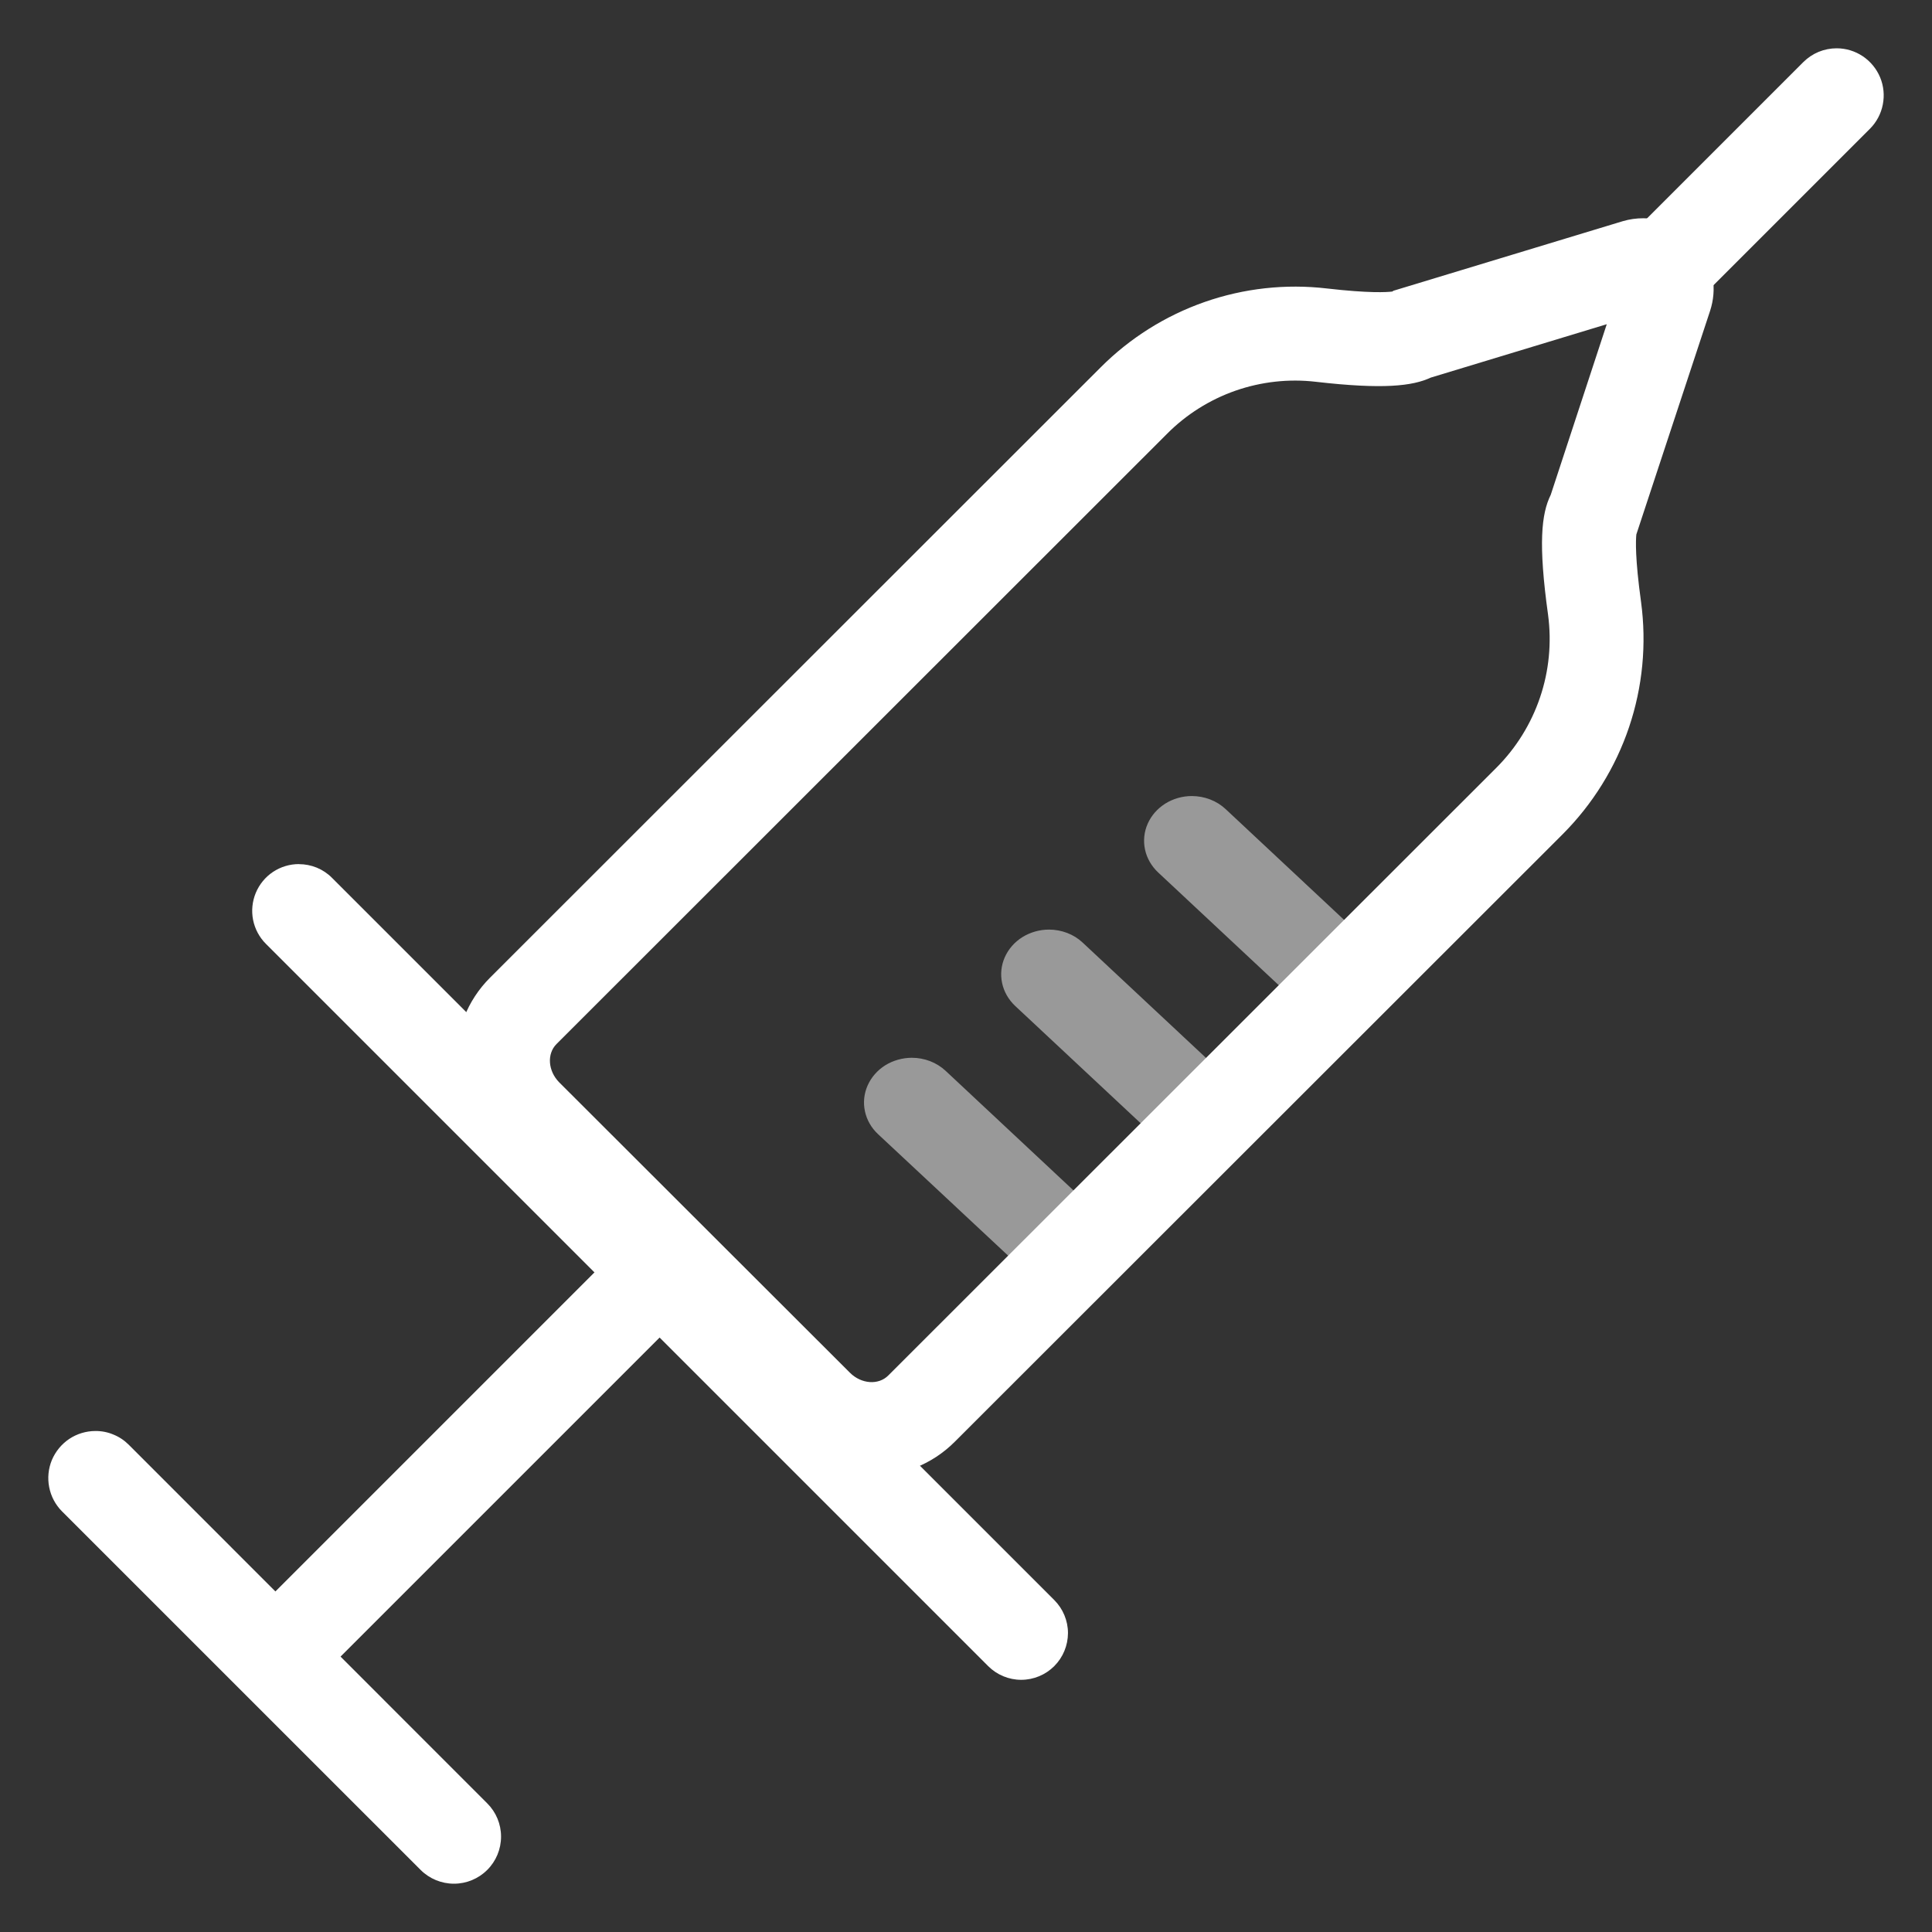
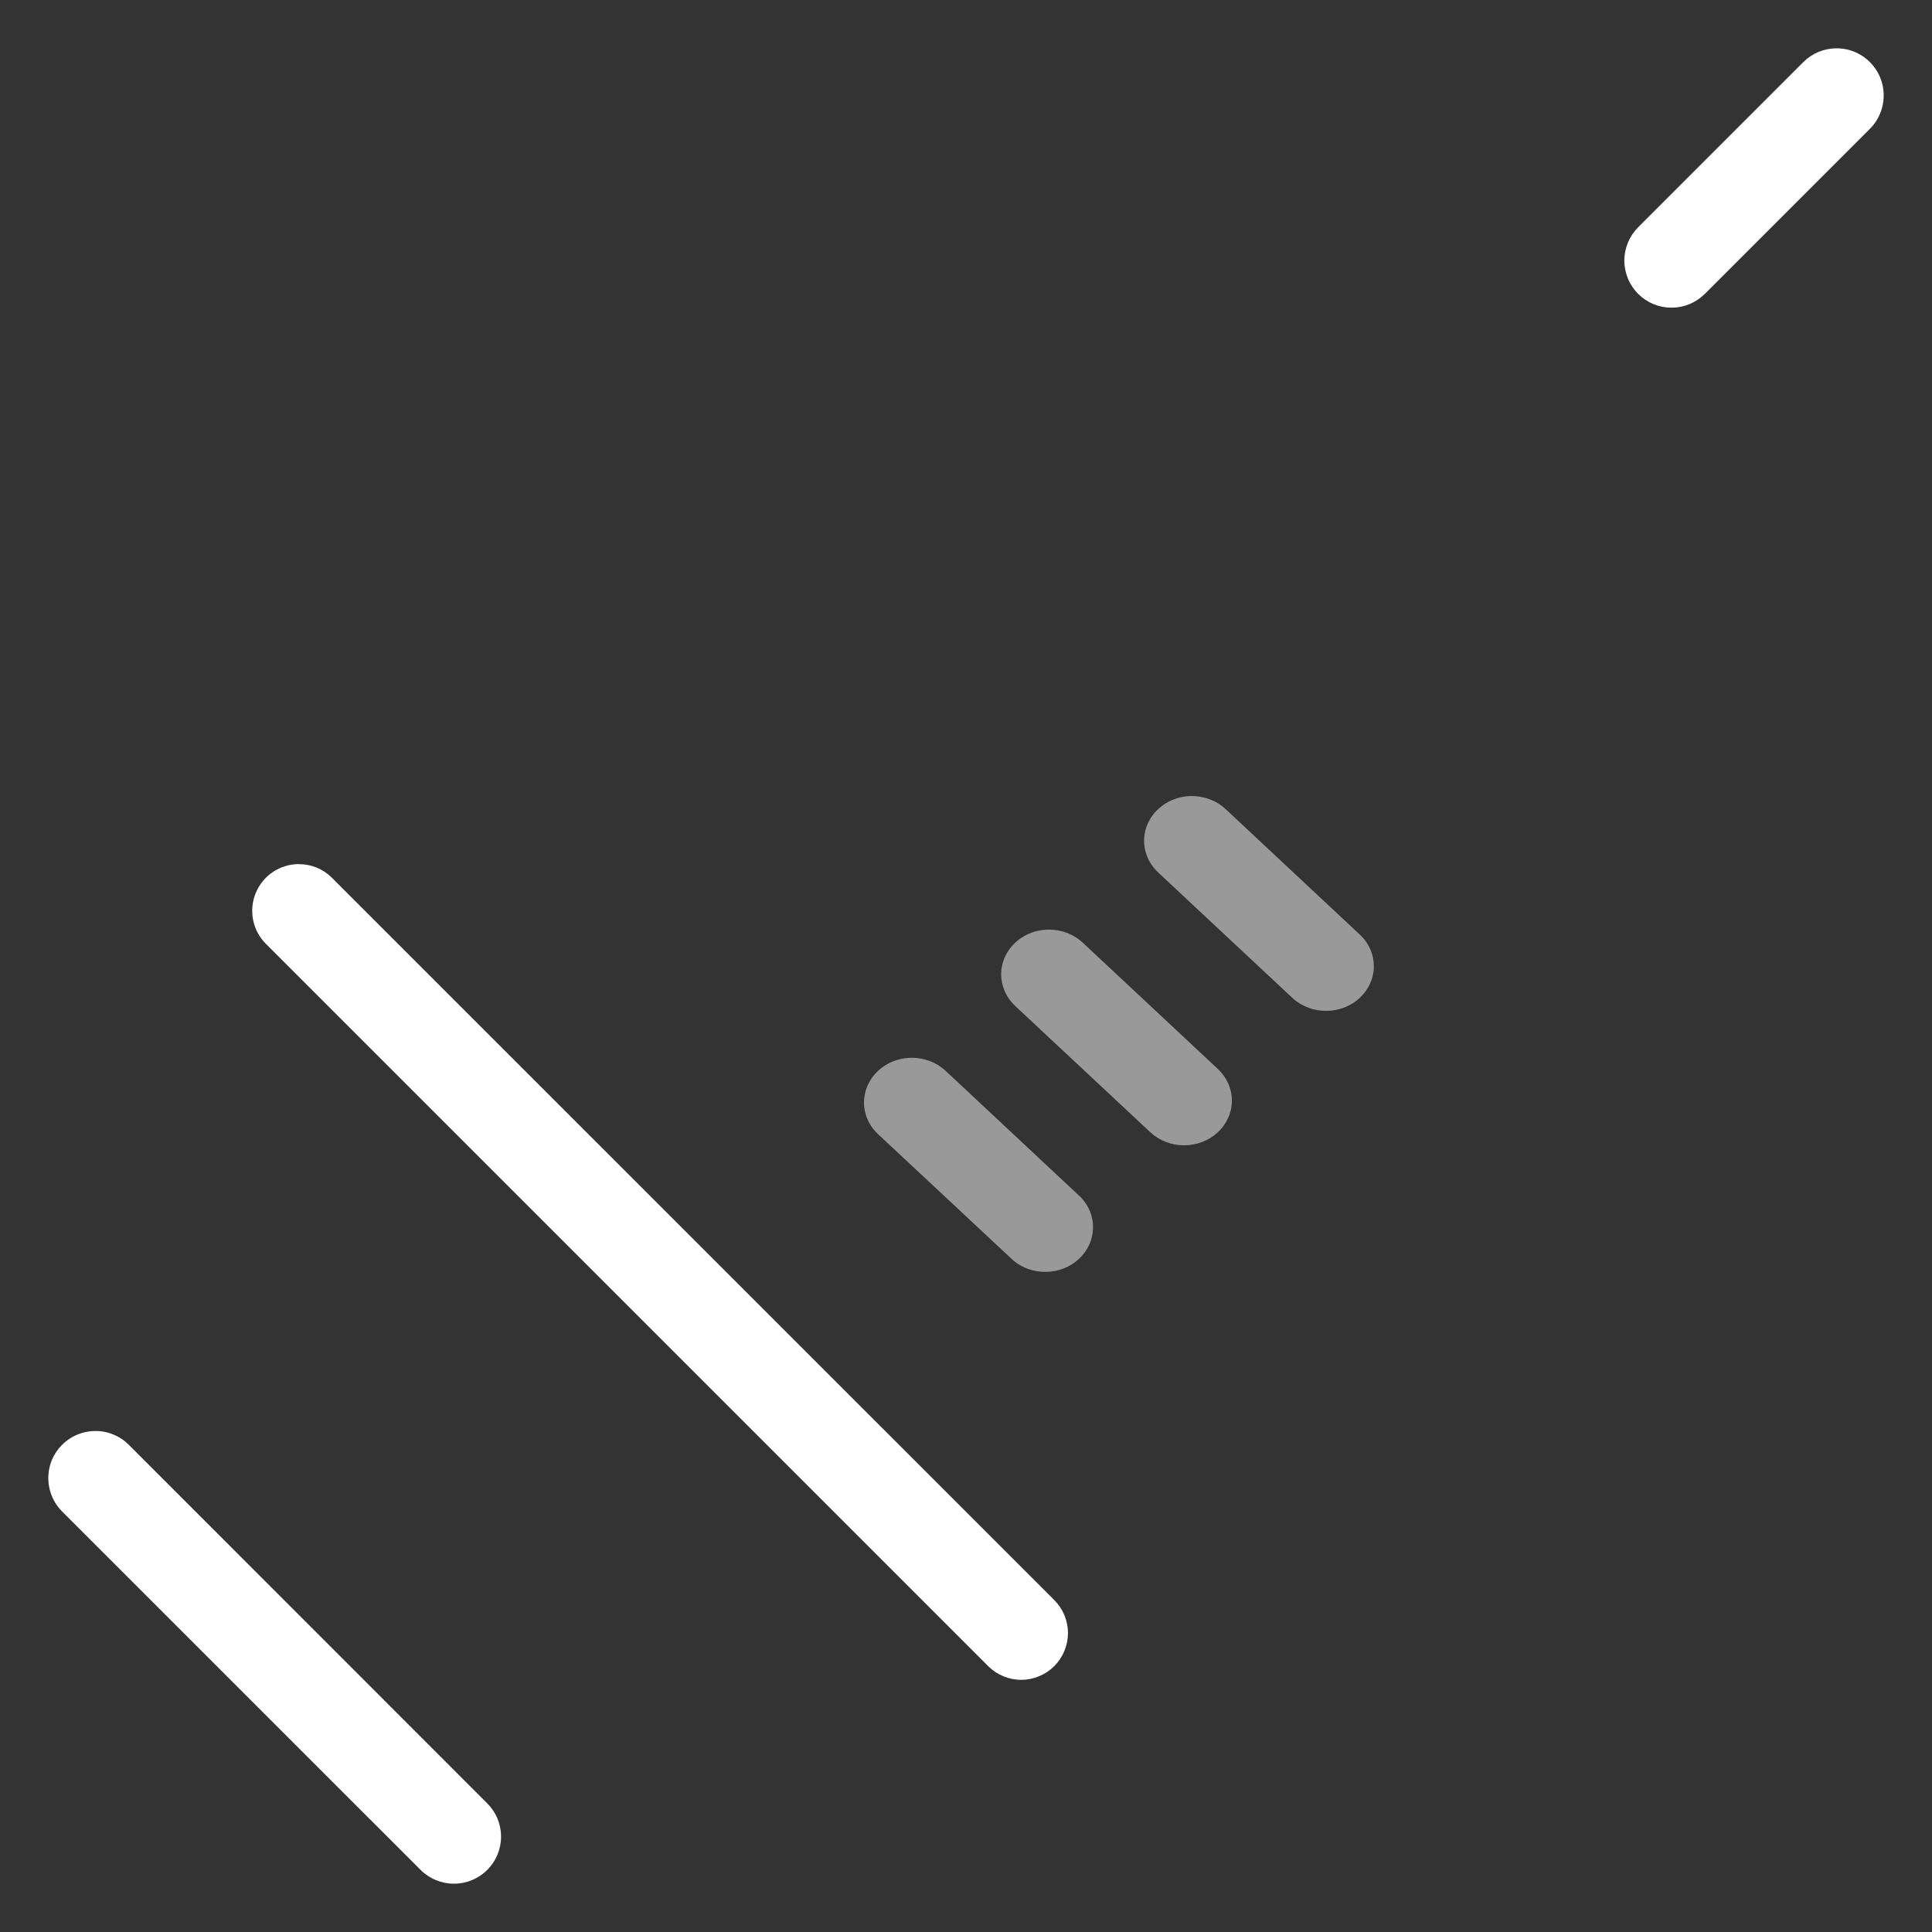
<svg xmlns="http://www.w3.org/2000/svg" width="32" height="32" viewBox="0 0 32 32" fill="none">
  <rect x="0" y="0" width="32" height="32" fill="#333333" stroke="none" />
  <g clip-path="url(#clip0_129_531)">
    <path d="M30.421 0.8C30.575 0.8 30.726 0.846 30.854 0.932C30.982 1.018 31.082 1.14 31.141 1.282C31.2 1.424 31.215 1.581 31.185 1.732C31.156 1.883 31.082 2.022 30.973 2.132L28.237 4.868C28.164 4.94 28.078 4.997 27.984 5.037C27.889 5.076 27.787 5.096 27.685 5.096C27.582 5.096 27.481 5.076 27.386 5.037C27.292 4.998 27.206 4.94 27.133 4.868C27.061 4.795 27.003 4.709 26.964 4.615C26.925 4.52 26.904 4.419 26.904 4.316C26.904 4.214 26.925 4.112 26.964 4.017C27.003 3.923 27.061 3.837 27.133 3.764L29.869 1.028C29.942 0.956 30.028 0.898 30.122 0.859C30.217 0.82 30.319 0.8 30.421 0.8ZM1.581 23.702C1.683 23.701 1.785 23.721 1.879 23.761C1.974 23.799 2.06 23.857 2.132 23.929L8.07 29.869C8.217 30.015 8.299 30.213 8.299 30.42C8.299 30.627 8.217 30.826 8.07 30.972C7.924 31.118 7.726 31.2 7.519 31.2C7.312 31.2 7.113 31.118 6.967 30.972L1.028 25.034C0.919 24.925 0.845 24.786 0.815 24.634C0.785 24.483 0.8 24.326 0.859 24.183C0.919 24.041 1.019 23.919 1.147 23.833C1.275 23.748 1.426 23.702 1.58 23.702H1.581Z" fill="white" />
-     <path d="M10.732 20.504C10.883 20.504 11.031 20.549 11.156 20.633C11.282 20.717 11.38 20.836 11.437 20.975C11.495 21.115 11.51 21.268 11.481 21.416C11.451 21.564 11.379 21.7 11.272 21.807L5.47 27.609C5.326 27.748 5.133 27.825 4.933 27.823C4.733 27.821 4.542 27.741 4.4 27.599C4.259 27.458 4.179 27.267 4.177 27.067C4.175 26.866 4.252 26.674 4.391 26.53L10.193 20.728C10.264 20.657 10.348 20.601 10.441 20.562C10.533 20.524 10.632 20.504 10.732 20.504Z" fill="white" />
    <path opacity="0.5" d="M15.102 17.52C15.206 17.52 15.309 17.539 15.405 17.576C15.501 17.613 15.589 17.668 15.662 17.736L17.9 19.829C18.036 19.97 18.11 20.155 18.104 20.345C18.099 20.535 18.016 20.716 17.872 20.85C17.728 20.985 17.534 21.062 17.331 21.066C17.128 21.071 16.93 21.002 16.78 20.874L14.542 18.784C14.432 18.681 14.356 18.549 14.326 18.405C14.295 18.262 14.311 18.113 14.371 17.978C14.431 17.843 14.532 17.727 14.662 17.645C14.793 17.564 14.945 17.521 15.102 17.52ZM17.374 15.397C17.478 15.397 17.581 15.416 17.677 15.453C17.773 15.49 17.86 15.544 17.933 15.613L20.172 17.706C20.32 17.845 20.404 18.033 20.404 18.23C20.404 18.426 20.32 18.614 20.172 18.753C20.023 18.892 19.822 18.97 19.612 18.97C19.402 18.97 19.201 18.892 19.052 18.753L16.814 16.661C16.704 16.557 16.628 16.425 16.598 16.282C16.567 16.138 16.583 15.989 16.643 15.854C16.703 15.719 16.804 15.603 16.934 15.522C17.065 15.441 17.218 15.397 17.374 15.397H17.374ZM19.74 13.185C19.844 13.185 19.947 13.204 20.043 13.241C20.139 13.278 20.226 13.332 20.3 13.401L22.537 15.493C22.68 15.633 22.758 15.819 22.755 16.012C22.753 16.205 22.669 16.389 22.524 16.526C22.378 16.663 22.181 16.741 21.974 16.743C21.768 16.746 21.569 16.673 21.419 16.541L19.181 14.449C19.071 14.345 18.995 14.213 18.965 14.07C18.934 13.926 18.95 13.777 19.01 13.642C19.07 13.507 19.171 13.392 19.301 13.31C19.431 13.229 19.584 13.185 19.741 13.185H19.74Z" fill="white" />
-     <path d="M27.217 3.615C27.402 3.615 27.584 3.659 27.748 3.744C27.912 3.828 28.054 3.949 28.162 4.099C28.27 4.248 28.341 4.421 28.369 4.604C28.398 4.786 28.382 4.972 28.325 5.147L27.103 8.852C27.093 8.95 27.081 9.249 27.181 9.97C27.275 10.668 27.207 11.378 26.982 12.045C26.757 12.712 26.38 13.319 25.883 13.817L15.811 23.883C15.624 24.07 15.401 24.215 15.156 24.312C14.91 24.408 14.647 24.453 14.384 24.444C13.854 24.429 13.351 24.21 12.978 23.834L8.164 19.025C7.788 18.652 7.569 18.149 7.554 17.62C7.545 17.357 7.59 17.094 7.687 16.849C7.783 16.604 7.929 16.381 8.115 16.195L18.228 6.087C18.713 5.6 19.303 5.229 19.952 5.002C20.602 4.775 21.294 4.698 21.978 4.778C22.683 4.859 22.97 4.84 23.06 4.829L23.082 4.815L26.877 3.664C26.988 3.631 27.102 3.615 27.217 3.615ZM25.685 8.196L26.613 5.37L23.699 6.254C23.396 6.395 22.91 6.452 21.798 6.324C21.348 6.271 20.891 6.322 20.463 6.471C20.035 6.621 19.646 6.866 19.327 7.188L9.217 17.293C9.056 17.455 9.076 17.738 9.262 17.927L14.078 22.737C14.265 22.924 14.55 22.946 14.713 22.782L24.783 12.718C25.111 12.39 25.359 11.991 25.508 11.551C25.657 11.112 25.702 10.644 25.641 10.184C25.477 9.006 25.529 8.512 25.685 8.196Z" fill="white" />
    <path d="M4.951 14.313C5.053 14.313 5.154 14.333 5.247 14.371C5.341 14.41 5.427 14.467 5.498 14.539L17.462 26.502C17.607 26.647 17.689 26.844 17.689 27.049C17.688 27.254 17.607 27.451 17.462 27.596C17.317 27.741 17.12 27.823 16.914 27.823C16.709 27.823 16.512 27.741 16.367 27.596L4.404 15.633C4.296 15.525 4.222 15.387 4.192 15.237C4.162 15.086 4.178 14.931 4.236 14.79C4.295 14.648 4.394 14.527 4.521 14.442C4.649 14.357 4.798 14.312 4.951 14.312V14.313Z" fill="white" />
  </g>
  <defs>
    <clipPath id="clip0_129_531">
      <rect width="32" height="32" fill="white" />
    </clipPath>
  </defs>
</svg>